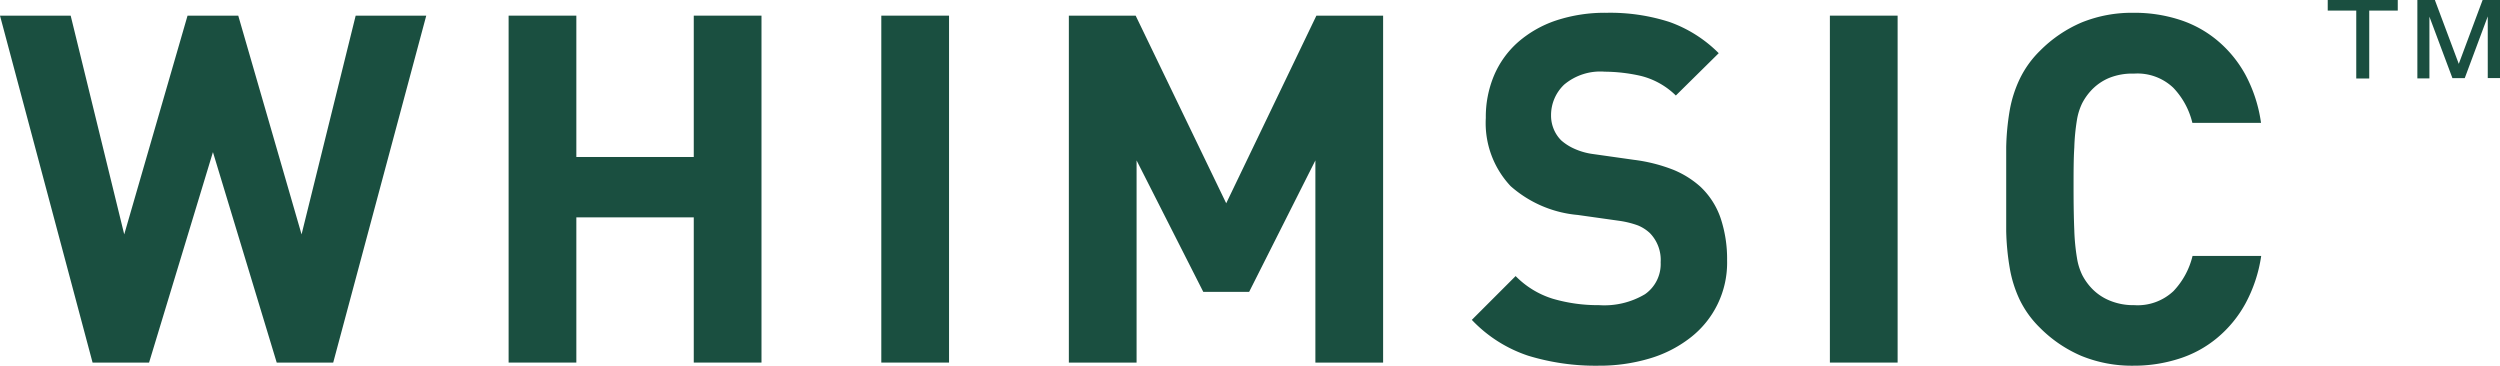
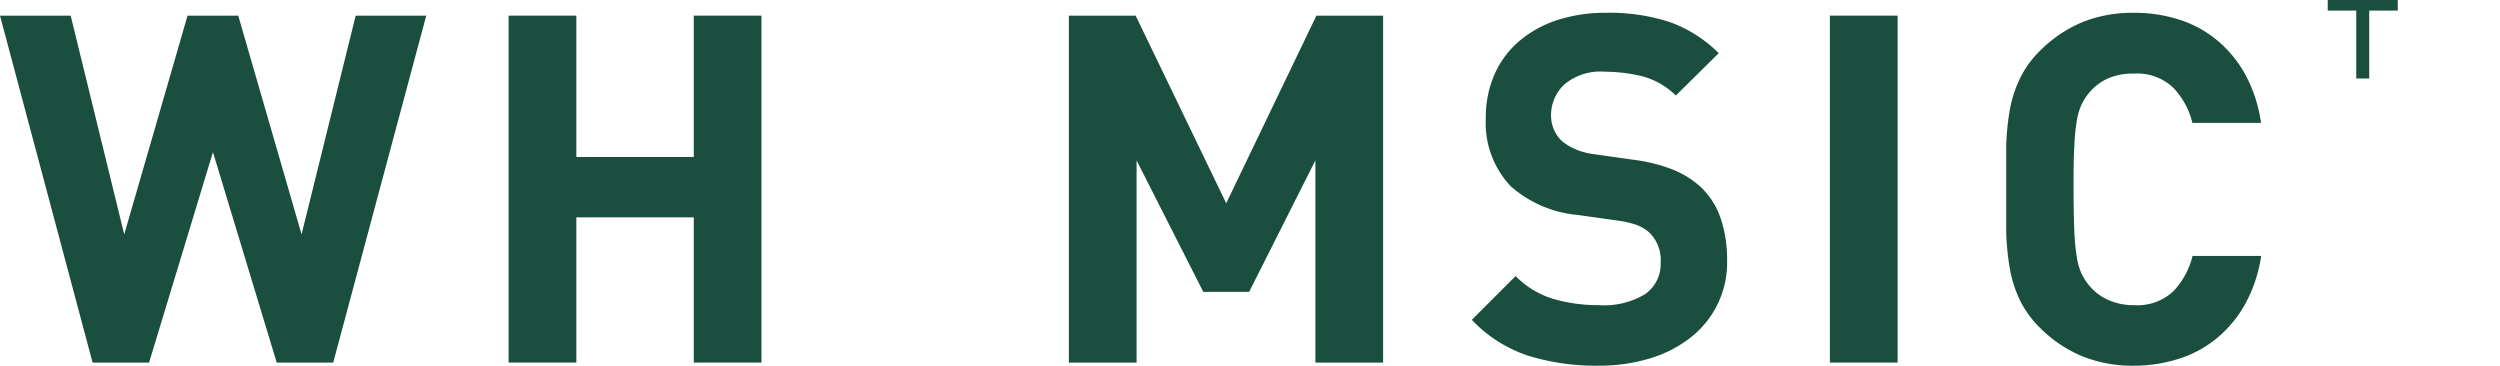
<svg xmlns="http://www.w3.org/2000/svg" width="271.67" height="39.72" viewBox="0 0 271.67 39.72">
  <defs>
    <style>
      .cls-1 {
        fill: #1a4f40;
      }
    </style>
  </defs>
  <g id="レイヤー_2" data-name="レイヤー 2">
    <g id="レイヤー_1-2" data-name="レイヤー 1">
      <g>
        <polygon class="cls-1" points="32.77 25.47 25.89 1.7 20.38 1.7 13.5 25.47 7.68 1.7 0 1.7 10.06 39.4 16.2 39.4 23.14 16.53 30.07 39.4 36.21 39.4 46.32 1.7 38.65 1.7 32.77 25.47" />
        <polygon class="cls-1" points="75.39 17.06 62.63 17.06 62.63 1.7 55.27 1.7 55.27 39.4 62.63 39.4 62.63 23.62 75.39 23.62 75.39 39.4 82.75 39.4 82.75 1.7 75.39 1.7 75.39 17.06" />
-         <rect class="cls-1" x="95.77" y="1.7" width="7.36" height="37.7" />
        <polygon class="cls-1" points="133.25 22.09 123.41 1.7 116.15 1.7 116.15 39.4 123.51 39.4 123.51 17.43 130.76 31.72 135.74 31.72 142.94 17.43 142.94 39.4 150.3 39.4 150.3 1.7 143.05 1.7 133.25 22.09" />
        <path class="cls-1" d="M184.77,20.28a10.19,10.19,0,0,0-2.91-1.82,17.67,17.67,0,0,0-4.29-1.09l-4.45-.63a7.22,7.22,0,0,1-2-.56,5.61,5.61,0,0,1-1.46-.92,3.74,3.74,0,0,1-.84-1.28,3.81,3.81,0,0,1-.27-1.42,4.57,4.57,0,0,1,1.43-3.37,6.1,6.1,0,0,1,4.4-1.4,18.09,18.09,0,0,1,3.89.45,8.24,8.24,0,0,1,3.84,2.14l4.66-4.6a14.35,14.35,0,0,0-5.35-3.39,21,21,0,0,0-6.83-1,16.87,16.87,0,0,0-5.51.84,12.17,12.17,0,0,0-4.13,2.36,10.09,10.09,0,0,0-2.59,3.6,11.59,11.59,0,0,0-.9,4.63,10,10,0,0,0,2.7,7.41,12.69,12.69,0,0,0,7.3,3.13L176,24a10.07,10.07,0,0,1,2,.5,4.31,4.31,0,0,1,1.29.83,4.17,4.17,0,0,1,1.17,3.17,4,4,0,0,1-1.7,3.47,8.64,8.64,0,0,1-5,1.19,17.42,17.42,0,0,1-5-.69A9.65,9.65,0,0,1,164.7,30l-4.76,4.76a14.9,14.9,0,0,0,6.11,3.89,25,25,0,0,0,7.65,1.09,19.06,19.06,0,0,0,5.51-.77,13.33,13.33,0,0,0,4.42-2.23,10.29,10.29,0,0,0,4.05-8.44,14,14,0,0,0-.69-4.55A8.42,8.42,0,0,0,184.77,20.28Z" />
        <rect class="cls-1" x="198.85" y="1.7" width="7.36" height="37.7" />
        <path class="cls-1" d="M225.69,13.08a6.56,6.56,0,0,1,.58-1.87,6.27,6.27,0,0,1,.9-1.3,5.62,5.62,0,0,1,2-1.43A6.68,6.68,0,0,1,231.89,8a5.65,5.65,0,0,1,4.28,1.54,8.32,8.32,0,0,1,2.07,3.81h7.46A15.63,15.63,0,0,0,244,8.11a12.94,12.94,0,0,0-3.07-3.73,12.21,12.21,0,0,0-4.13-2.25,15.85,15.85,0,0,0-4.95-.74,14.53,14.53,0,0,0-5.64,1.05,14.22,14.22,0,0,0-4.52,3.07,10.9,10.9,0,0,0-2.2,3.05A13.24,13.24,0,0,0,218.39,12a27,27,0,0,0-.38,4c0,1.41,0,2.93,0,4.55s0,3.14,0,4.55a27.16,27.16,0,0,0,.38,4,13.17,13.17,0,0,0,1.08,3.46,10.9,10.9,0,0,0,2.2,3.05,14.22,14.22,0,0,0,4.52,3.07,14.54,14.54,0,0,0,5.64,1.06,16,16,0,0,0,4.93-.75,12.2,12.2,0,0,0,4.15-2.25A12.94,12.94,0,0,0,244,33a15.63,15.63,0,0,0,1.72-5.19h-7.46a8.41,8.41,0,0,1-2.07,3.82,5.68,5.68,0,0,1-4.28,1.53,6.68,6.68,0,0,1-2.73-.53,5.62,5.62,0,0,1-2-1.43,6.27,6.27,0,0,1-.9-1.3,6.56,6.56,0,0,1-.58-1.87,22.55,22.55,0,0,1-.29-3c-.05-1.2-.08-2.7-.08-4.5s0-3.3.08-4.5A22.55,22.55,0,0,1,225.69,13.08Z" />
        <polygon class="cls-1" points="252.95 1.15 256.05 1.15 256.05 8.53 257.46 8.53 257.46 1.15 260.56 1.15 260.56 0 252.95 0 252.95 1.15" />
-         <path class="cls-1" d="M267.19,6.94,264.61.05V0h-1.92V8.52H264v-5c0-.2,0-.51,0-.93s0-.58,0-.78l2.5,6.68,0,0h1.34l2.5-6.71c0,.29,0,.58,0,.84s0,.69,0,.86v5h1.34V0h-1.9Z" />
      </g>
    </g>
  </g>
</svg>